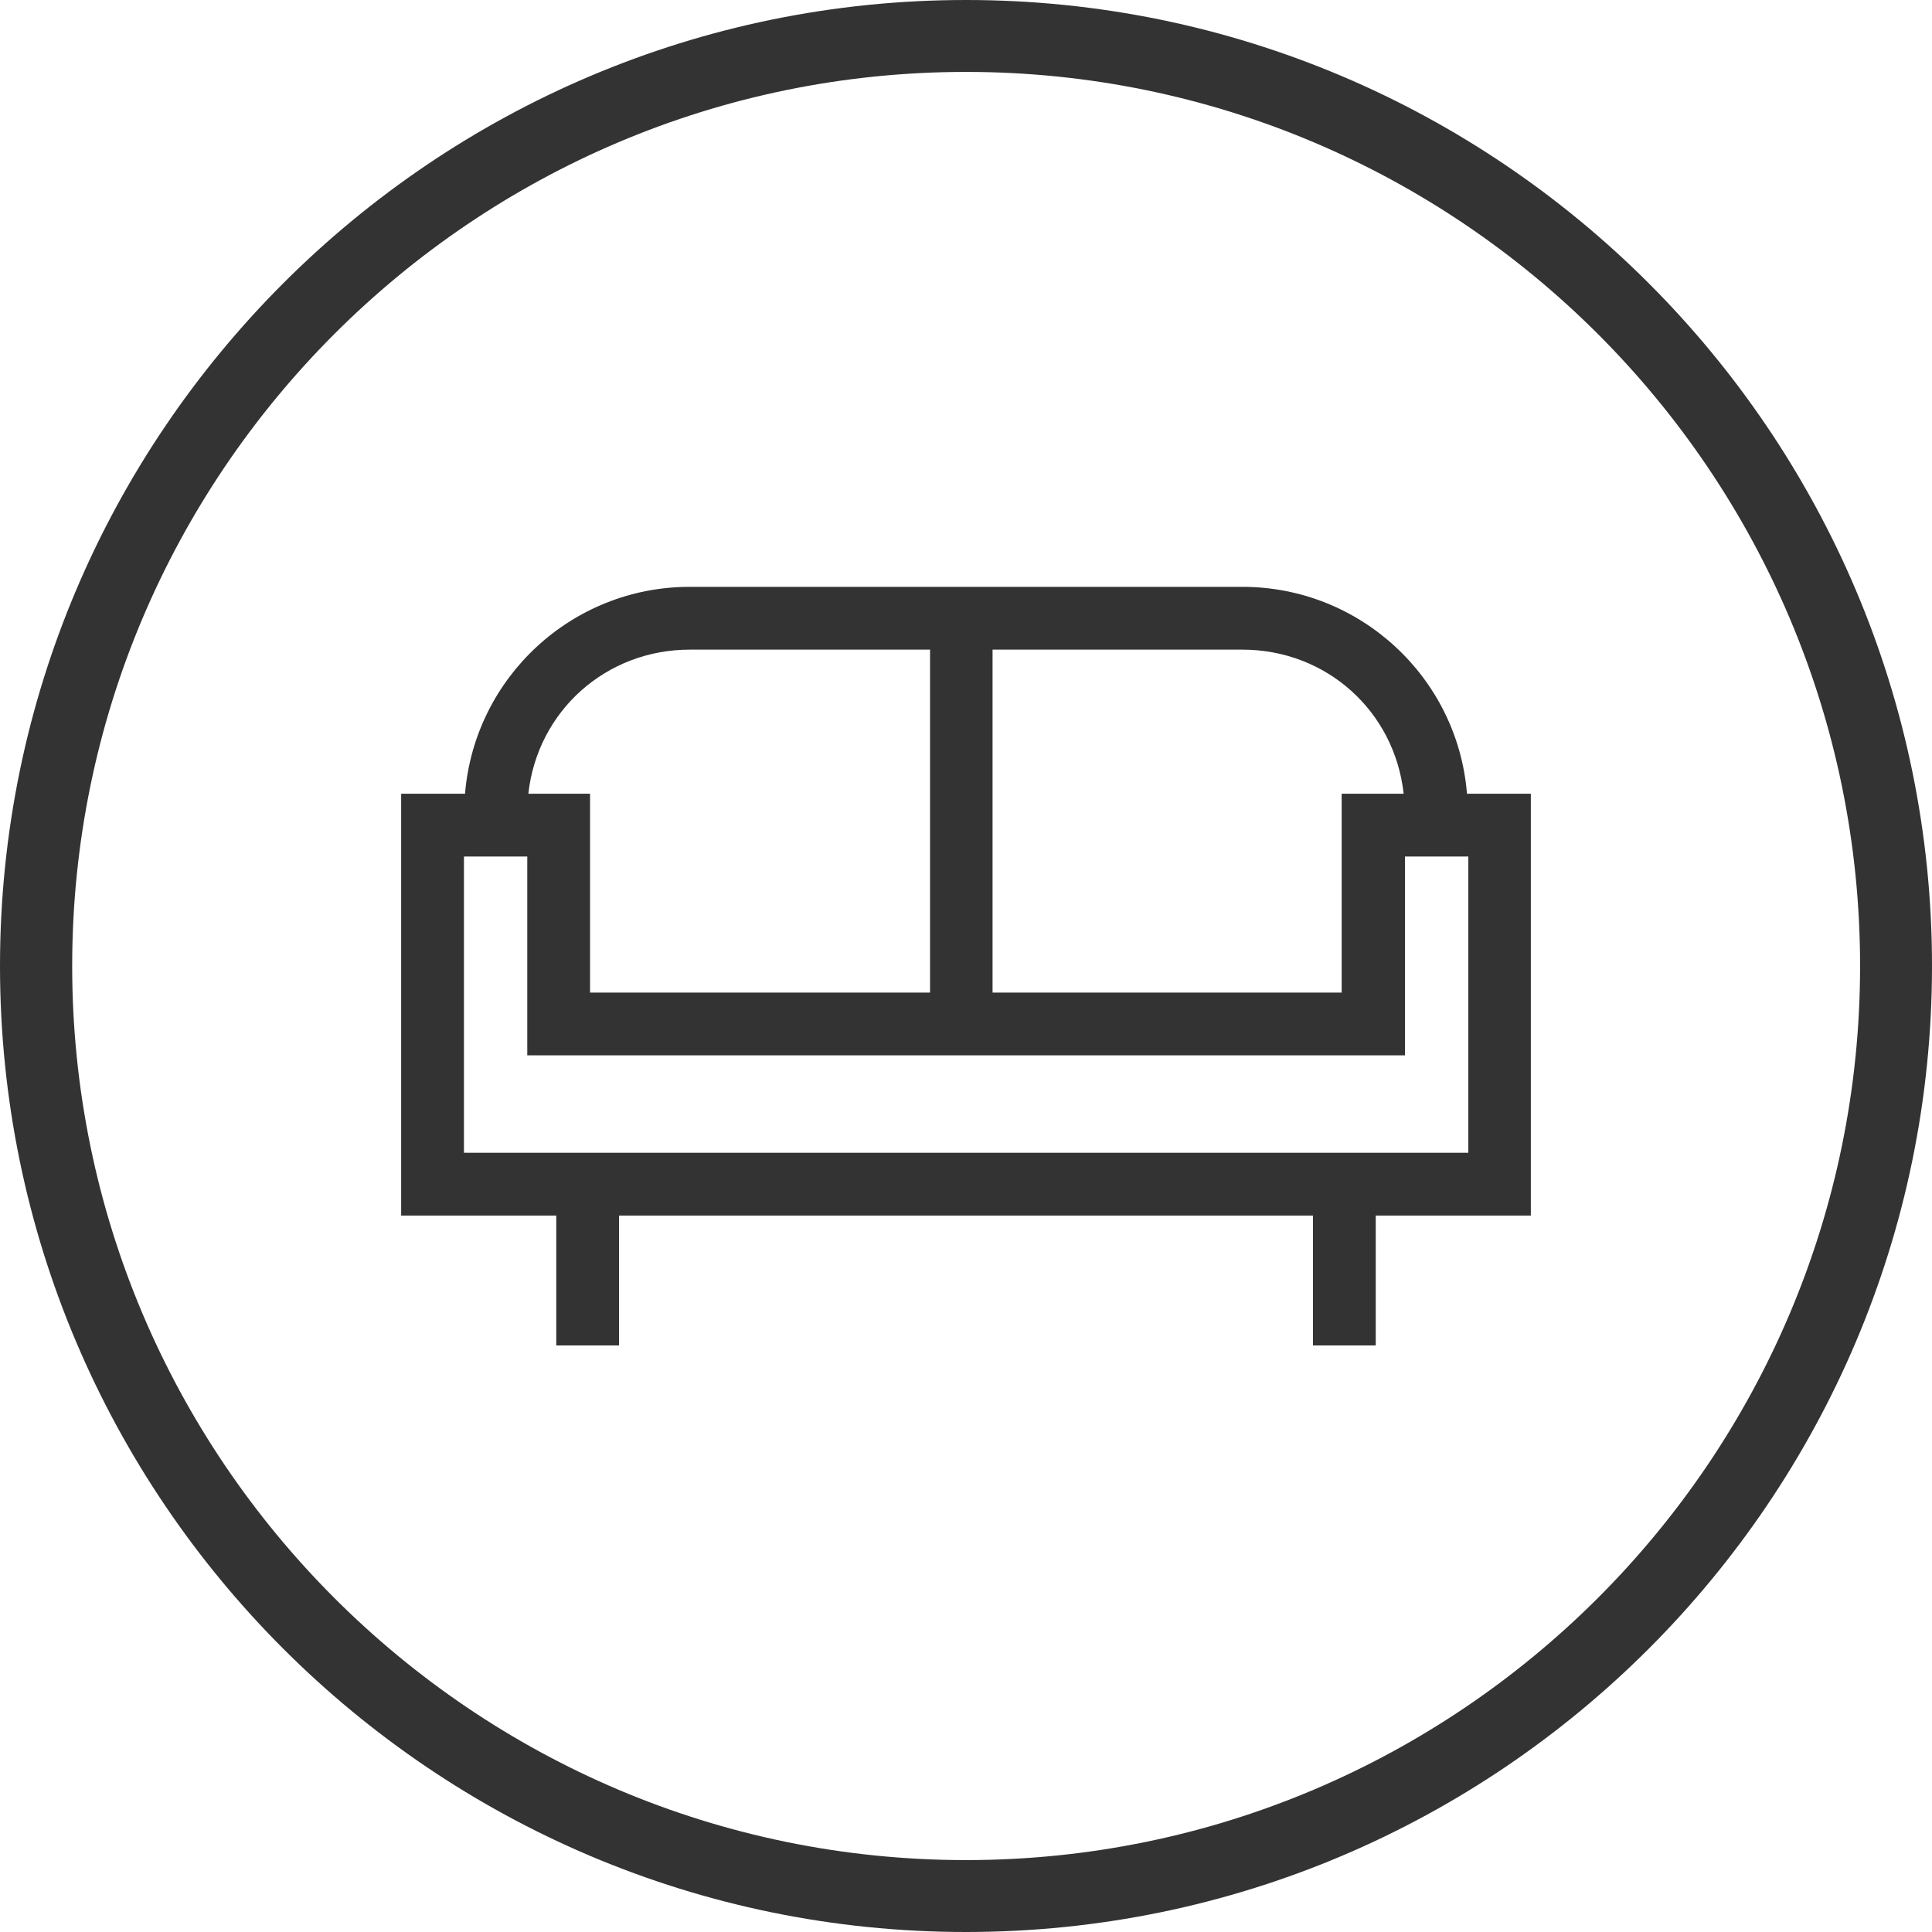
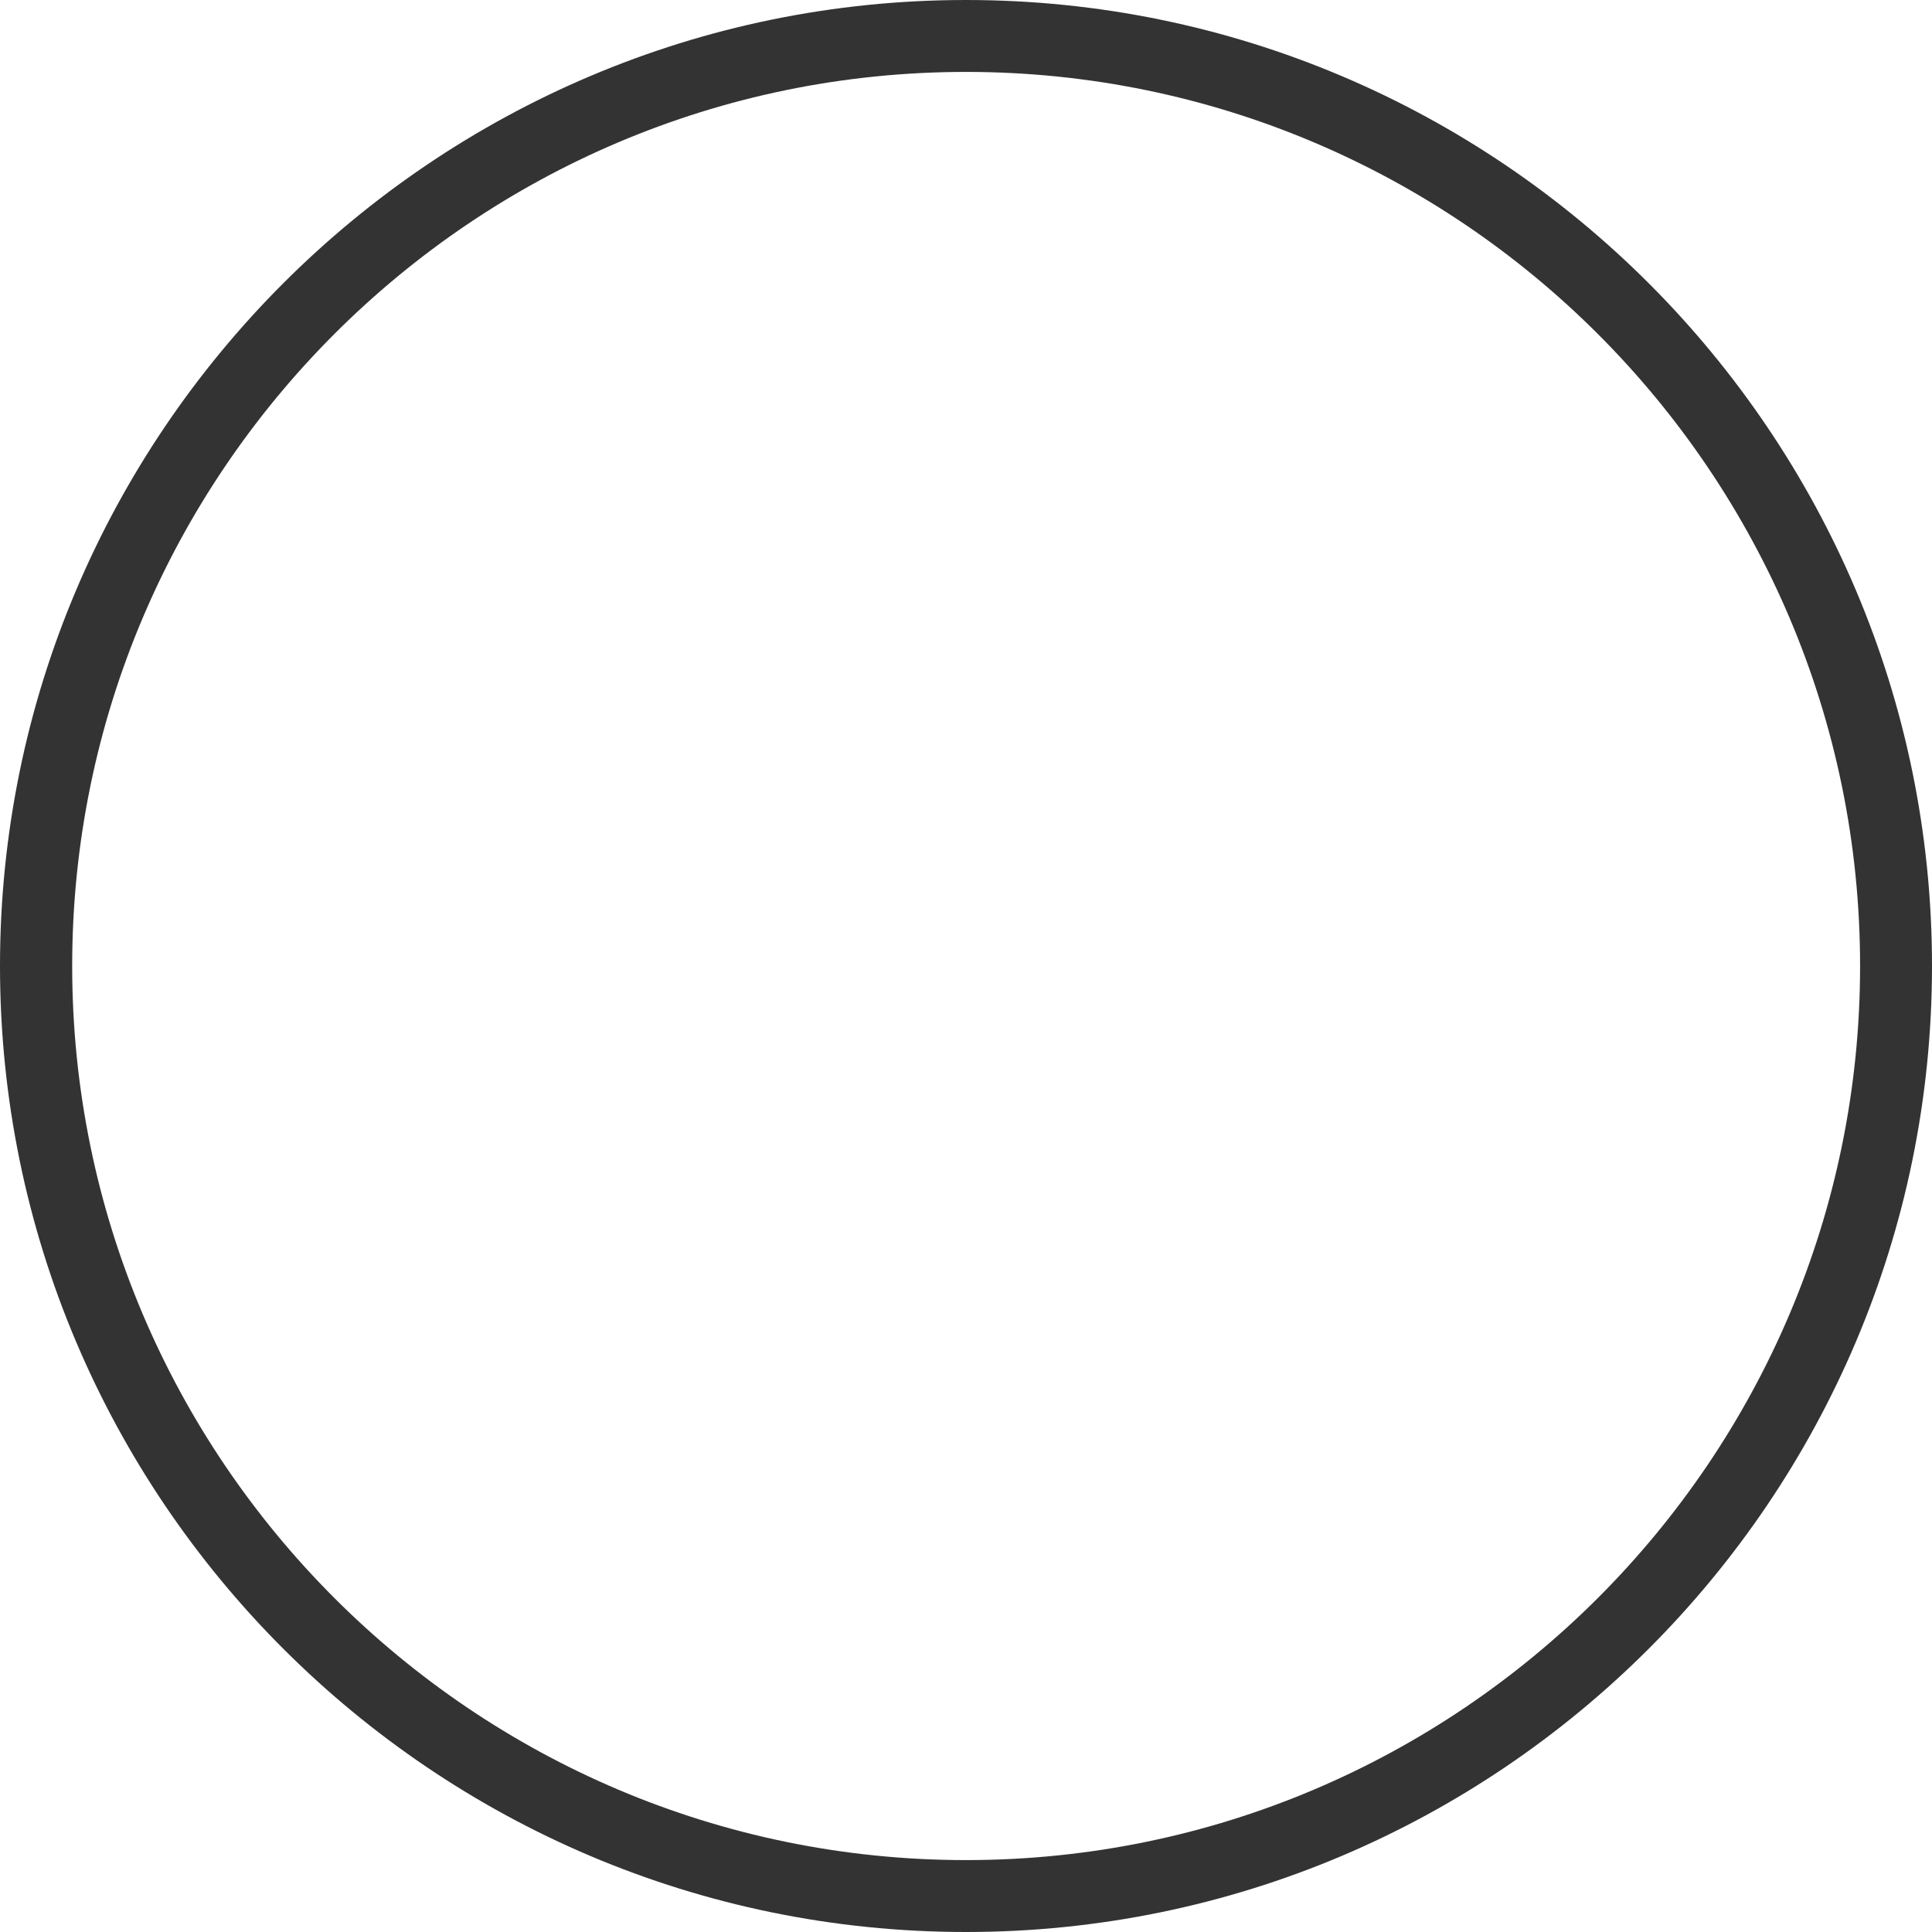
<svg xmlns="http://www.w3.org/2000/svg" version="1.1" id="Graphics" x="0px" y="0px" viewBox="0 0 72 72" style="enable-background:new 0 0 72 72;" xml:space="preserve">
  <style type="text/css"> .st0{fill:#333333;} .st1{clip-path:url(#SVGID_2_);} .st2{clip-path:url(#SVGID_6_);} .st3{clip-path:url(#SVGID_8_);fill:#1D8341;} .st4{opacity:0.1;clip-path:url(#SVGID_8_);} .st5{fill:#FFFFFF;} .st6{fill:#66B245;} .st7{fill:#1D8341;} .st8{fill:none;stroke:#FFFFFF;stroke-width:5;stroke-miterlimit:10;} .st9{fill:#383839;} .st10{fill:#64B145;} .st11{fill:#74C255;} .st12{fill:none;stroke:#FFFFFF;stroke-miterlimit:10;} .st13{fill:#3D4543;} .st14{fill:none;stroke:#3D4543;stroke-width:1.083;stroke-linecap:round;stroke-linejoin:round;stroke-miterlimit:22.926;} .st15{fill:#48484A;} </style>
  <g>
    <g>
      <path class="st0" d="M36,0C16.15,0,0,16.15,0,36s16.15,36,36,36s36-16.15,36-36S55.85,0,36,0z M36,69.32 C17.63,69.32,2.69,54.37,2.69,36S17.63,2.68,36,2.68c18.37,0,33.32,14.94,33.32,33.32S54.37,69.32,36,69.32z" />
    </g>
    <g>
-       <path class="st0" d="M54.67,29.58c-0.35-4.34-3.99-7.71-8.37-7.71H25.7c-4.38,0-8.01,3.37-8.37,7.71h-2.38V45.3h5.78v4.84h2.34 V45.3h25.86v4.84h2.34V45.3h5.78V29.58H54.67z M52.36,39.33v-7.41h2.36v11.04H17.29V31.92h2.36v7.41H52.36z M36.99,36.99V24.21 h9.31c3.13,0,5.67,2.29,6.01,5.37h-2.31v7.41H36.99z M34.65,36.99H21.99v-7.41h-2.3c0.34-3.08,2.89-5.37,6.02-5.37h8.95V36.99z" />
-     </g>
+       </g>
  </g>
</svg>